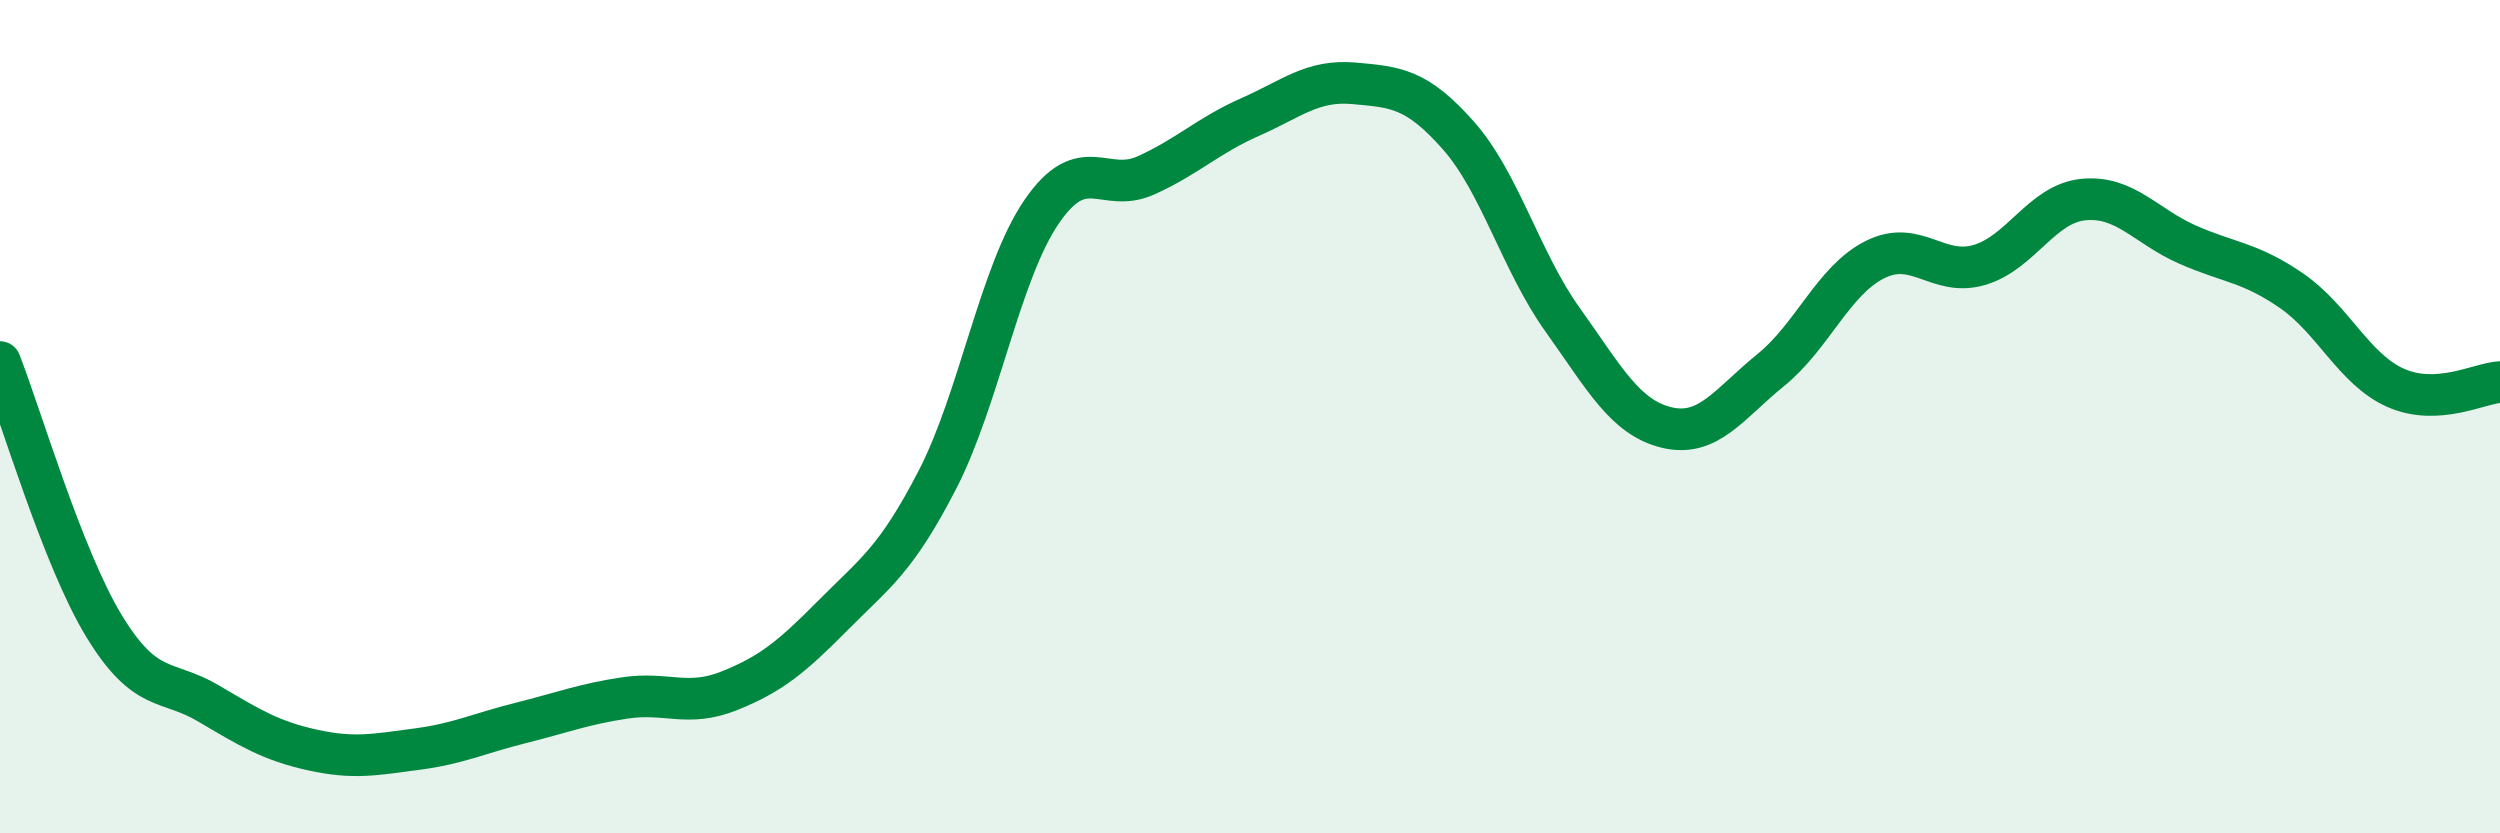
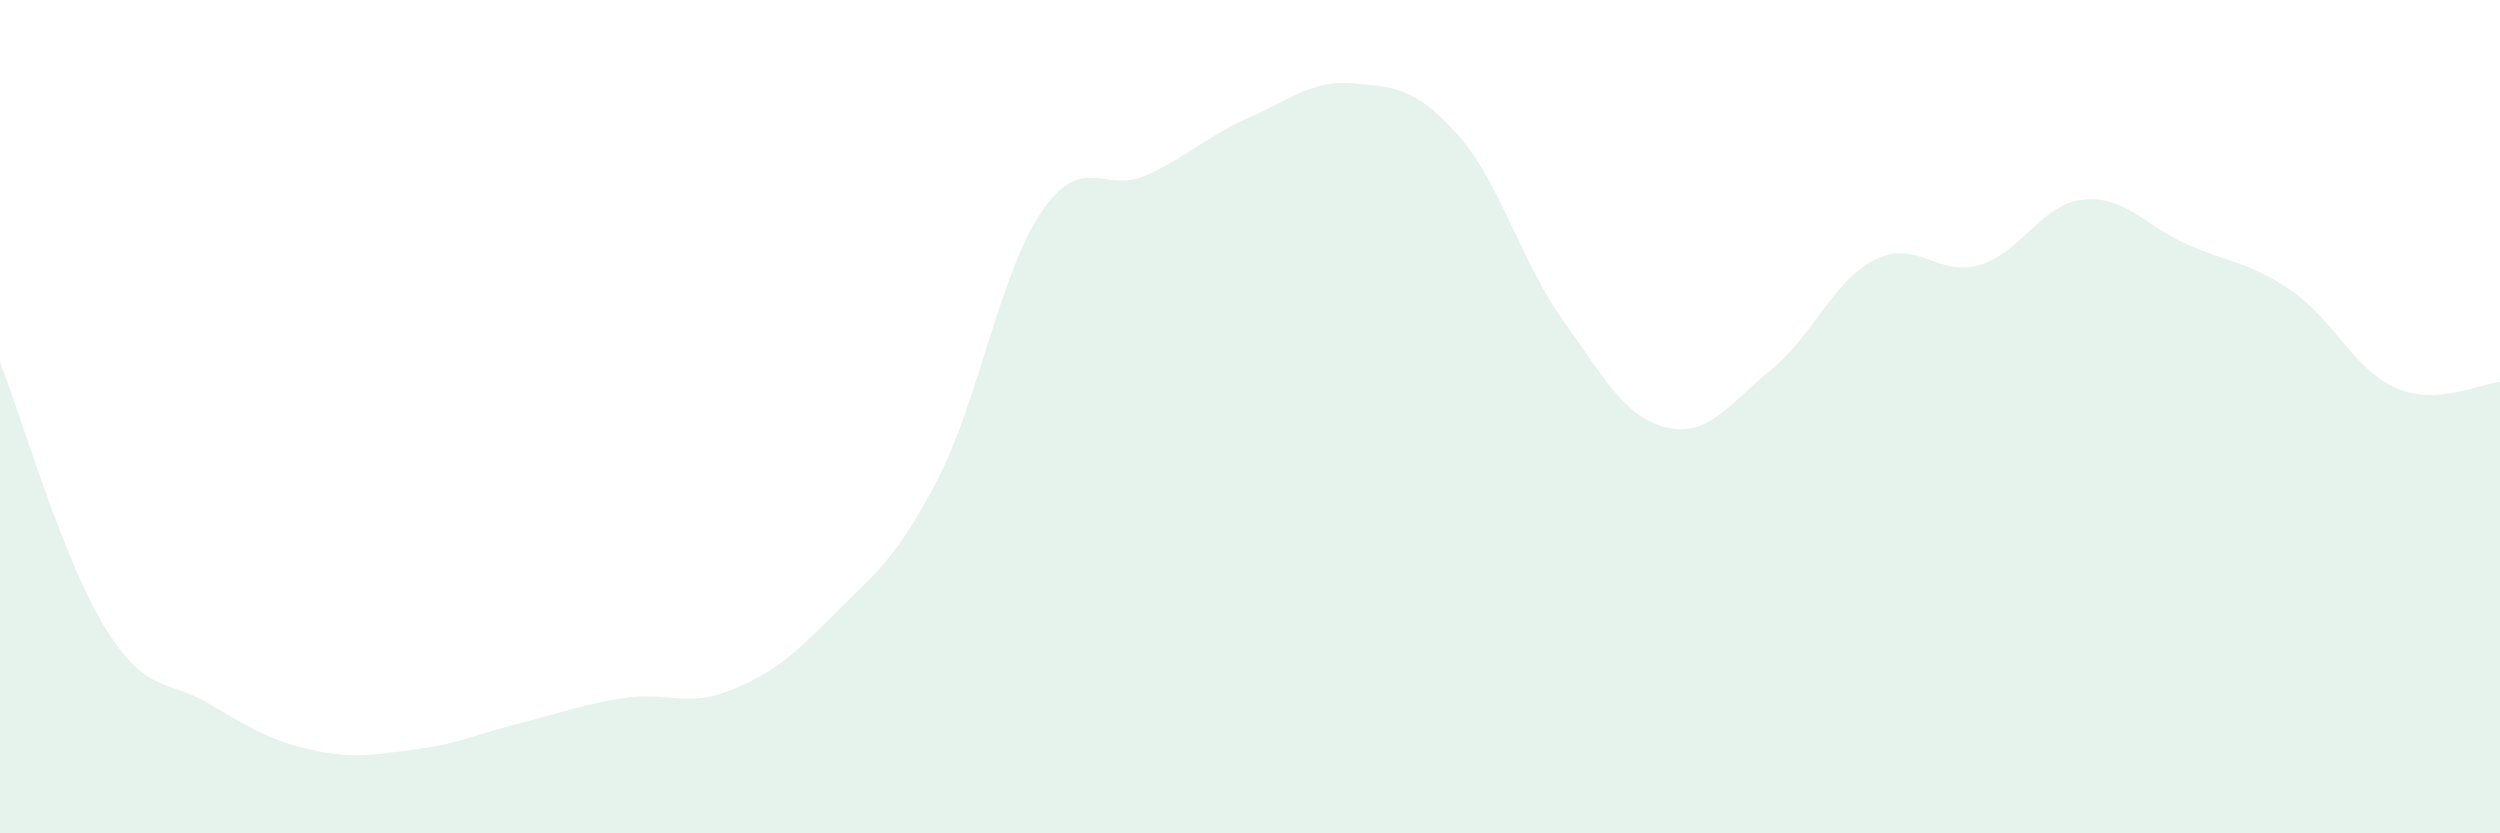
<svg xmlns="http://www.w3.org/2000/svg" width="60" height="20" viewBox="0 0 60 20">
  <path d="M 0,8.69 C 0.5,9.96 1.5,13.39 2.5,15.03 C 3.5,16.67 4,16.29 5,16.88 C 6,17.47 6.5,17.78 7.5,18 C 8.5,18.22 9,18.11 10,17.98 C 11,17.85 11.5,17.6 12.5,17.35 C 13.5,17.1 14,16.9 15,16.75 C 16,16.6 16.5,16.98 17.5,16.58 C 18.5,16.18 19,15.77 20,14.76 C 21,13.75 21.5,13.45 22.5,11.51 C 23.5,9.57 24,6.54 25,5.08 C 26,3.62 26.5,4.66 27.5,4.21 C 28.5,3.76 29,3.25 30,2.81 C 31,2.37 31.5,1.91 32.5,2 C 33.5,2.09 34,2.12 35,3.25 C 36,4.38 36.5,6.27 37.5,7.67 C 38.5,9.07 39,10.02 40,10.26 C 41,10.5 41.5,9.69 42.5,8.88 C 43.5,8.07 44,6.73 45,6.23 C 46,5.73 46.5,6.65 47.5,6.36 C 48.5,6.07 49,4.89 50,4.79 C 51,4.69 51.5,5.43 52.5,5.87 C 53.5,6.31 54,6.29 55,6.98 C 56,7.67 56.5,8.87 57.5,9.31 C 58.5,9.75 59.5,9.2 60,9.17L60 20L0 20Z" fill="#008740" opacity="0.1" stroke-linecap="round" stroke-linejoin="round" />
-   <path d="M 0,8.69 C 0.5,9.96 1.5,13.39 2.5,15.03 C 3.5,16.67 4,16.29 5,16.88 C 6,17.47 6.5,17.78 7.5,18 C 8.5,18.22 9,18.11 10,17.98 C 11,17.85 11.5,17.6 12.5,17.35 C 13.5,17.1 14,16.9 15,16.75 C 16,16.6 16.5,16.98 17.5,16.58 C 18.5,16.18 19,15.77 20,14.76 C 21,13.75 21.5,13.45 22.5,11.51 C 23.5,9.57 24,6.54 25,5.08 C 26,3.62 26.5,4.66 27.5,4.21 C 28.5,3.76 29,3.25 30,2.81 C 31,2.37 31.5,1.91 32.5,2 C 33.5,2.09 34,2.12 35,3.25 C 36,4.38 36.5,6.27 37.5,7.67 C 38.5,9.07 39,10.02 40,10.26 C 41,10.5 41.5,9.69 42.5,8.88 C 43.5,8.07 44,6.73 45,6.23 C 46,5.73 46.5,6.65 47.5,6.36 C 48.5,6.07 49,4.89 50,4.79 C 51,4.69 51.5,5.43 52.5,5.87 C 53.5,6.31 54,6.29 55,6.98 C 56,7.67 56.5,8.87 57.5,9.31 C 58.5,9.75 59.5,9.2 60,9.17" stroke="#008740" stroke-width="1" fill="none" stroke-linecap="round" stroke-linejoin="round" />
</svg>